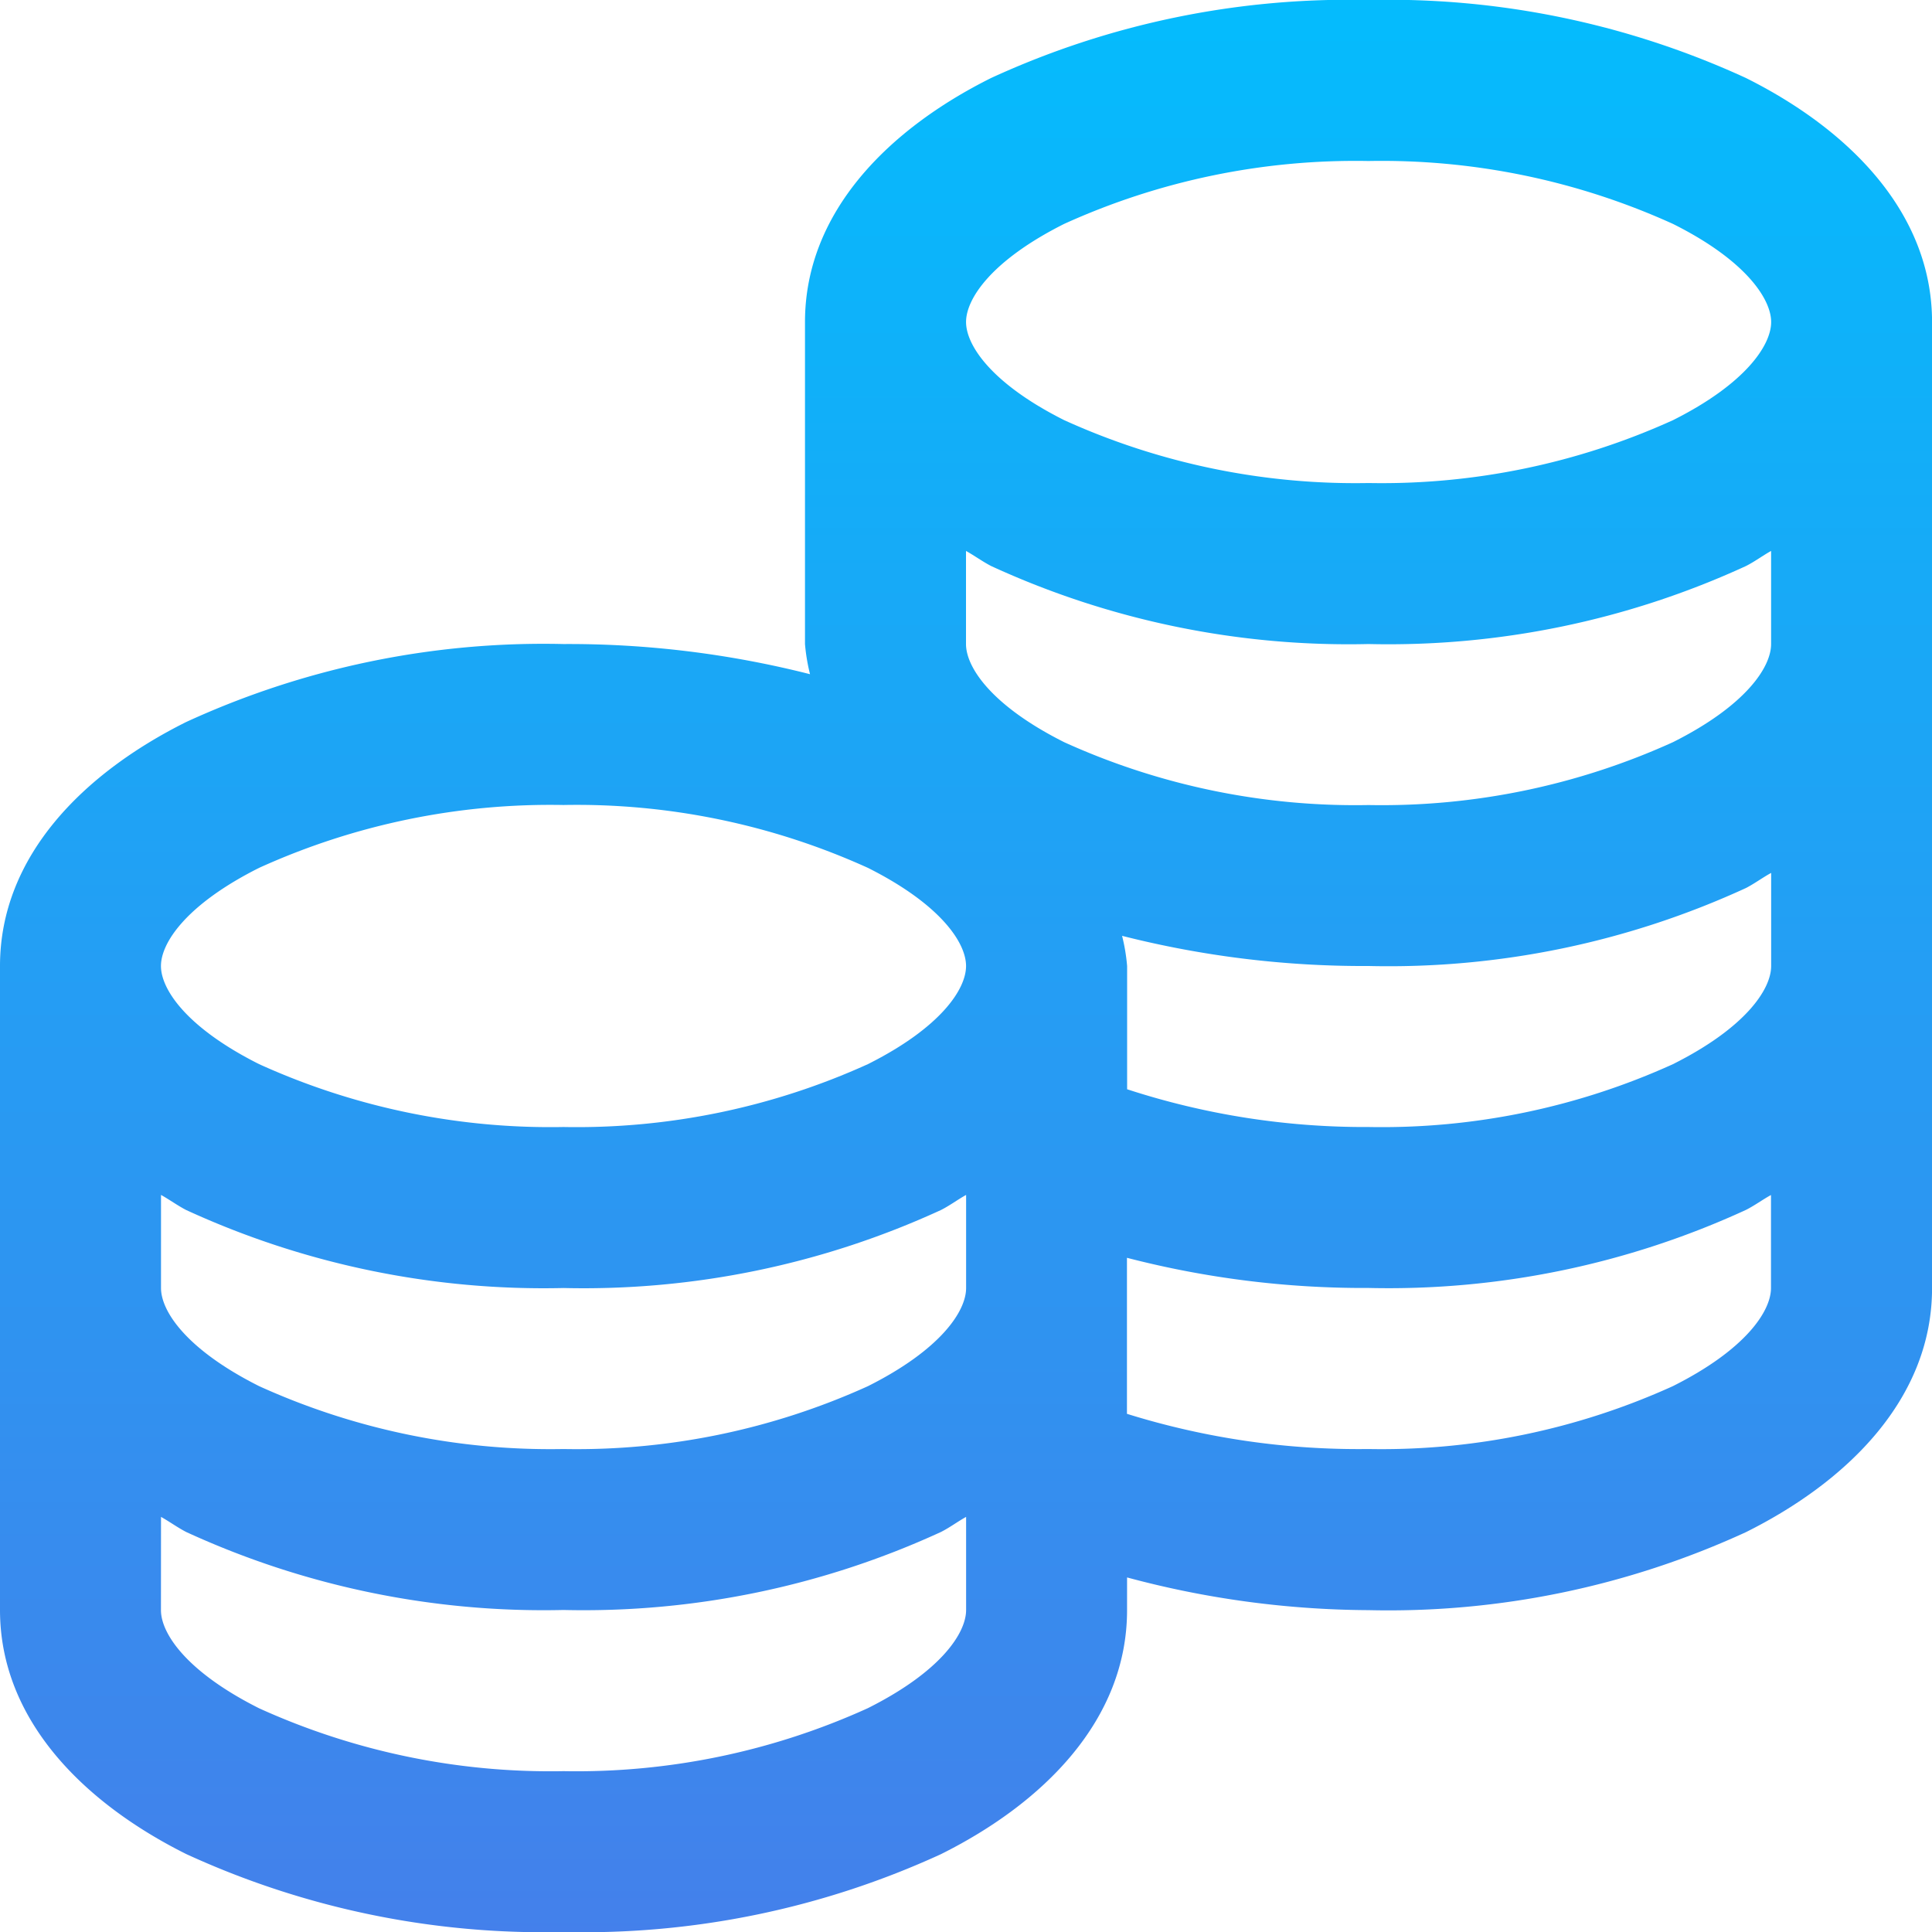
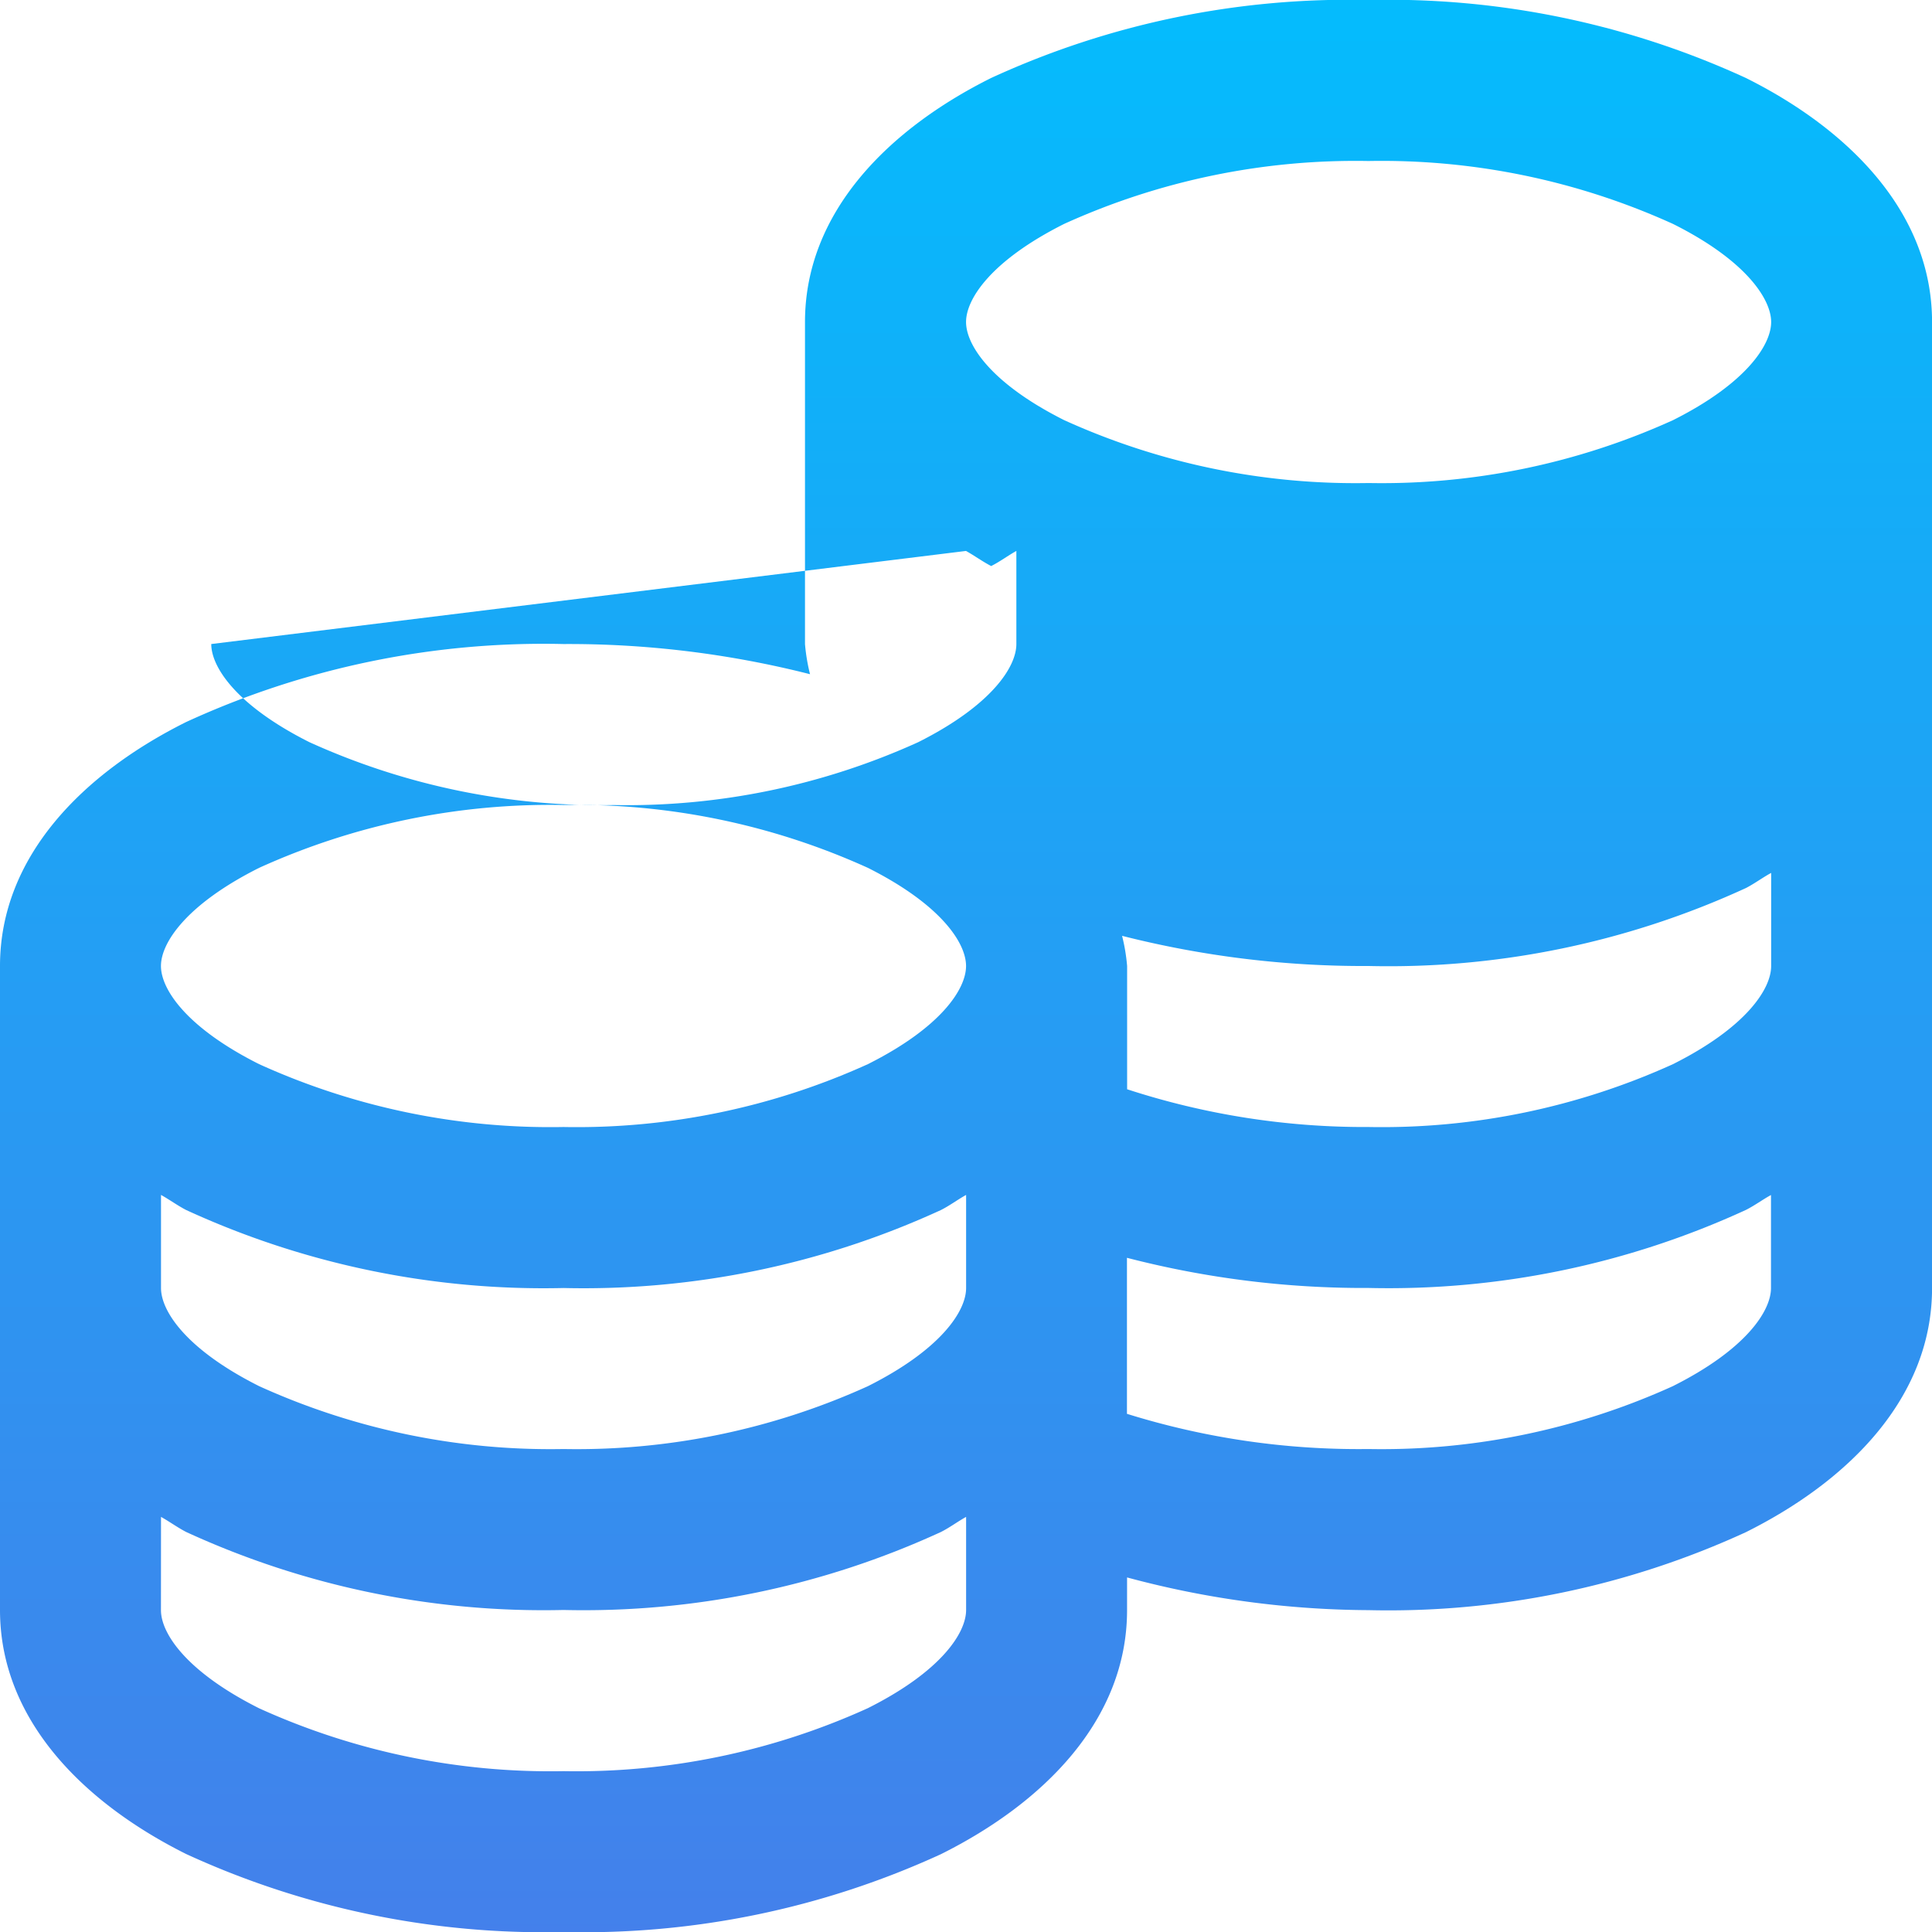
<svg xmlns="http://www.w3.org/2000/svg" viewBox="0 0 34.906 34.906">
  <defs>
    <style>.a{fill:url(#a);}</style>
    <linearGradient id="a" x1="0.5" x2="0.5" y2="1" gradientUnits="objectBoundingBox">
      <stop offset="0" stop-color="#04bcfd" />
      <stop offset="0.1" stop-color="#0ab6fb" />
      <stop offset="0.2" stop-color="#10b0f9" />
      <stop offset="0.3" stop-color="#17aaf7" />
      <stop offset="0.4" stop-color="#1da4f5" />
      <stop offset="0.5" stop-color="#249ef4" />
      <stop offset="0.6" stop-color="#2a98f2" />
      <stop offset="0.7" stop-color="#3092f0" />
      <stop offset="0.8" stop-color="#378cee" />
      <stop offset="0.9" stop-color="#3d86ec" />
      <stop offset="1" stop-color="#4480eb" />
    </linearGradient>
  </defs>
  <g transform="translate(-4 -4)">
-     <path class="a" d="M28.725,4a15.45,15.45,0,0,0-6.818,1.409c-1.846.92-3.363,2.42-3.363,4.409v5.818a3.415,3.415,0,0,0,.091.545,17.714,17.714,0,0,0-4.454-.545,15.45,15.45,0,0,0-6.818,1.409C5.517,17.965,4,19.464,4,21.453V33.088c0,1.988,1.517,3.488,3.363,4.409a15.45,15.45,0,0,0,6.818,1.409A15.45,15.45,0,0,0,21,37.5c1.846-.92,3.363-2.42,3.363-4.409V32.5a17.047,17.047,0,0,0,4.363.591,15.45,15.45,0,0,0,6.818-1.409c1.846-.92,3.363-2.42,3.363-4.409V9.818c0-1.988-1.517-3.488-3.363-4.409A15.45,15.45,0,0,0,28.725,4Zm0,2.909a12.723,12.723,0,0,1,5.5,1.136C35.537,8.7,36,9.4,36,9.818s-.46,1.114-1.773,1.773a12.723,12.723,0,0,1-5.5,1.136,12.723,12.723,0,0,1-5.5-1.136c-1.312-.659-1.773-1.352-1.773-1.773s.46-1.114,1.773-1.773A12.723,12.723,0,0,1,28.725,6.909Zm-7.272,7.045c.153.085.3.193.455.273a15.45,15.45,0,0,0,6.818,1.409,15.45,15.45,0,0,0,6.818-1.409c.159-.08.3-.187.455-.273v1.682c0,.42-.46,1.114-1.773,1.773a12.723,12.723,0,0,1-5.5,1.136,12.723,12.723,0,0,1-5.5-1.136c-1.312-.659-1.773-1.352-1.773-1.773Zm-7.272,4.59a12.723,12.723,0,0,1,5.5,1.136c1.312.659,1.773,1.352,1.773,1.773s-.46,1.114-1.773,1.773a12.723,12.723,0,0,1-5.5,1.136,12.723,12.723,0,0,1-5.5-1.136c-1.312-.659-1.773-1.352-1.773-1.773s.46-1.114,1.773-1.773A12.723,12.723,0,0,1,14.181,18.544ZM36,19.771v1.682c0,.42-.46,1.114-1.773,1.773a12.723,12.723,0,0,1-5.5,1.136,13.817,13.817,0,0,1-4.363-.682V21.453a3.415,3.415,0,0,0-.091-.545,17.714,17.714,0,0,0,4.454.545,15.45,15.45,0,0,0,6.818-1.409C35.7,19.964,35.844,19.856,36,19.771ZM6.909,25.589c.153.085.3.193.455.273a15.45,15.45,0,0,0,6.818,1.409A15.45,15.45,0,0,0,21,25.862c.159-.08.3-.187.455-.273v1.682c0,.42-.46,1.114-1.773,1.773a12.723,12.723,0,0,1-5.5,1.136,12.723,12.723,0,0,1-5.5-1.136c-1.312-.659-1.773-1.352-1.773-1.773Zm29.088,0v1.682c0,.42-.46,1.114-1.773,1.773a12.723,12.723,0,0,1-5.5,1.136,14.05,14.05,0,0,1-4.363-.636V26.725a17.053,17.053,0,0,0,4.363.545,15.45,15.45,0,0,0,6.818-1.409C35.7,25.782,35.844,25.674,36,25.589ZM6.909,31.406c.153.085.3.193.455.273a15.45,15.45,0,0,0,6.818,1.409A15.45,15.45,0,0,0,21,31.679c.159-.08.3-.187.455-.273v1.682c0,.42-.46,1.114-1.773,1.773A12.723,12.723,0,0,1,14.181,36a12.723,12.723,0,0,1-5.5-1.136c-1.312-.659-1.773-1.352-1.773-1.773Z" />
+     <path class="a" d="M28.725,4a15.45,15.45,0,0,0-6.818,1.409c-1.846.92-3.363,2.42-3.363,4.409v5.818a3.415,3.415,0,0,0,.091.545,17.714,17.714,0,0,0-4.454-.545,15.45,15.45,0,0,0-6.818,1.409C5.517,17.965,4,19.464,4,21.453V33.088c0,1.988,1.517,3.488,3.363,4.409a15.45,15.45,0,0,0,6.818,1.409A15.45,15.45,0,0,0,21,37.5c1.846-.92,3.363-2.42,3.363-4.409V32.5a17.047,17.047,0,0,0,4.363.591,15.45,15.45,0,0,0,6.818-1.409c1.846-.92,3.363-2.42,3.363-4.409V9.818c0-1.988-1.517-3.488-3.363-4.409A15.45,15.45,0,0,0,28.725,4Zm0,2.909a12.723,12.723,0,0,1,5.5,1.136C35.537,8.7,36,9.4,36,9.818s-.46,1.114-1.773,1.773a12.723,12.723,0,0,1-5.5,1.136,12.723,12.723,0,0,1-5.5-1.136c-1.312-.659-1.773-1.352-1.773-1.773s.46-1.114,1.773-1.773A12.723,12.723,0,0,1,28.725,6.909Zm-7.272,7.045c.153.085.3.193.455.273c.159-.08.3-.187.455-.273v1.682c0,.42-.46,1.114-1.773,1.773a12.723,12.723,0,0,1-5.5,1.136,12.723,12.723,0,0,1-5.5-1.136c-1.312-.659-1.773-1.352-1.773-1.773Zm-7.272,4.59a12.723,12.723,0,0,1,5.5,1.136c1.312.659,1.773,1.352,1.773,1.773s-.46,1.114-1.773,1.773a12.723,12.723,0,0,1-5.5,1.136,12.723,12.723,0,0,1-5.5-1.136c-1.312-.659-1.773-1.352-1.773-1.773s.46-1.114,1.773-1.773A12.723,12.723,0,0,1,14.181,18.544ZM36,19.771v1.682c0,.42-.46,1.114-1.773,1.773a12.723,12.723,0,0,1-5.5,1.136,13.817,13.817,0,0,1-4.363-.682V21.453a3.415,3.415,0,0,0-.091-.545,17.714,17.714,0,0,0,4.454.545,15.45,15.45,0,0,0,6.818-1.409C35.7,19.964,35.844,19.856,36,19.771ZM6.909,25.589c.153.085.3.193.455.273a15.45,15.45,0,0,0,6.818,1.409A15.45,15.45,0,0,0,21,25.862c.159-.08.3-.187.455-.273v1.682c0,.42-.46,1.114-1.773,1.773a12.723,12.723,0,0,1-5.5,1.136,12.723,12.723,0,0,1-5.5-1.136c-1.312-.659-1.773-1.352-1.773-1.773Zm29.088,0v1.682c0,.42-.46,1.114-1.773,1.773a12.723,12.723,0,0,1-5.5,1.136,14.05,14.05,0,0,1-4.363-.636V26.725a17.053,17.053,0,0,0,4.363.545,15.45,15.45,0,0,0,6.818-1.409C35.7,25.782,35.844,25.674,36,25.589ZM6.909,31.406c.153.085.3.193.455.273a15.45,15.45,0,0,0,6.818,1.409A15.45,15.45,0,0,0,21,31.679c.159-.08.3-.187.455-.273v1.682c0,.42-.46,1.114-1.773,1.773A12.723,12.723,0,0,1,14.181,36a12.723,12.723,0,0,1-5.5-1.136c-1.312-.659-1.773-1.352-1.773-1.773Z" />
  </g>
</svg>